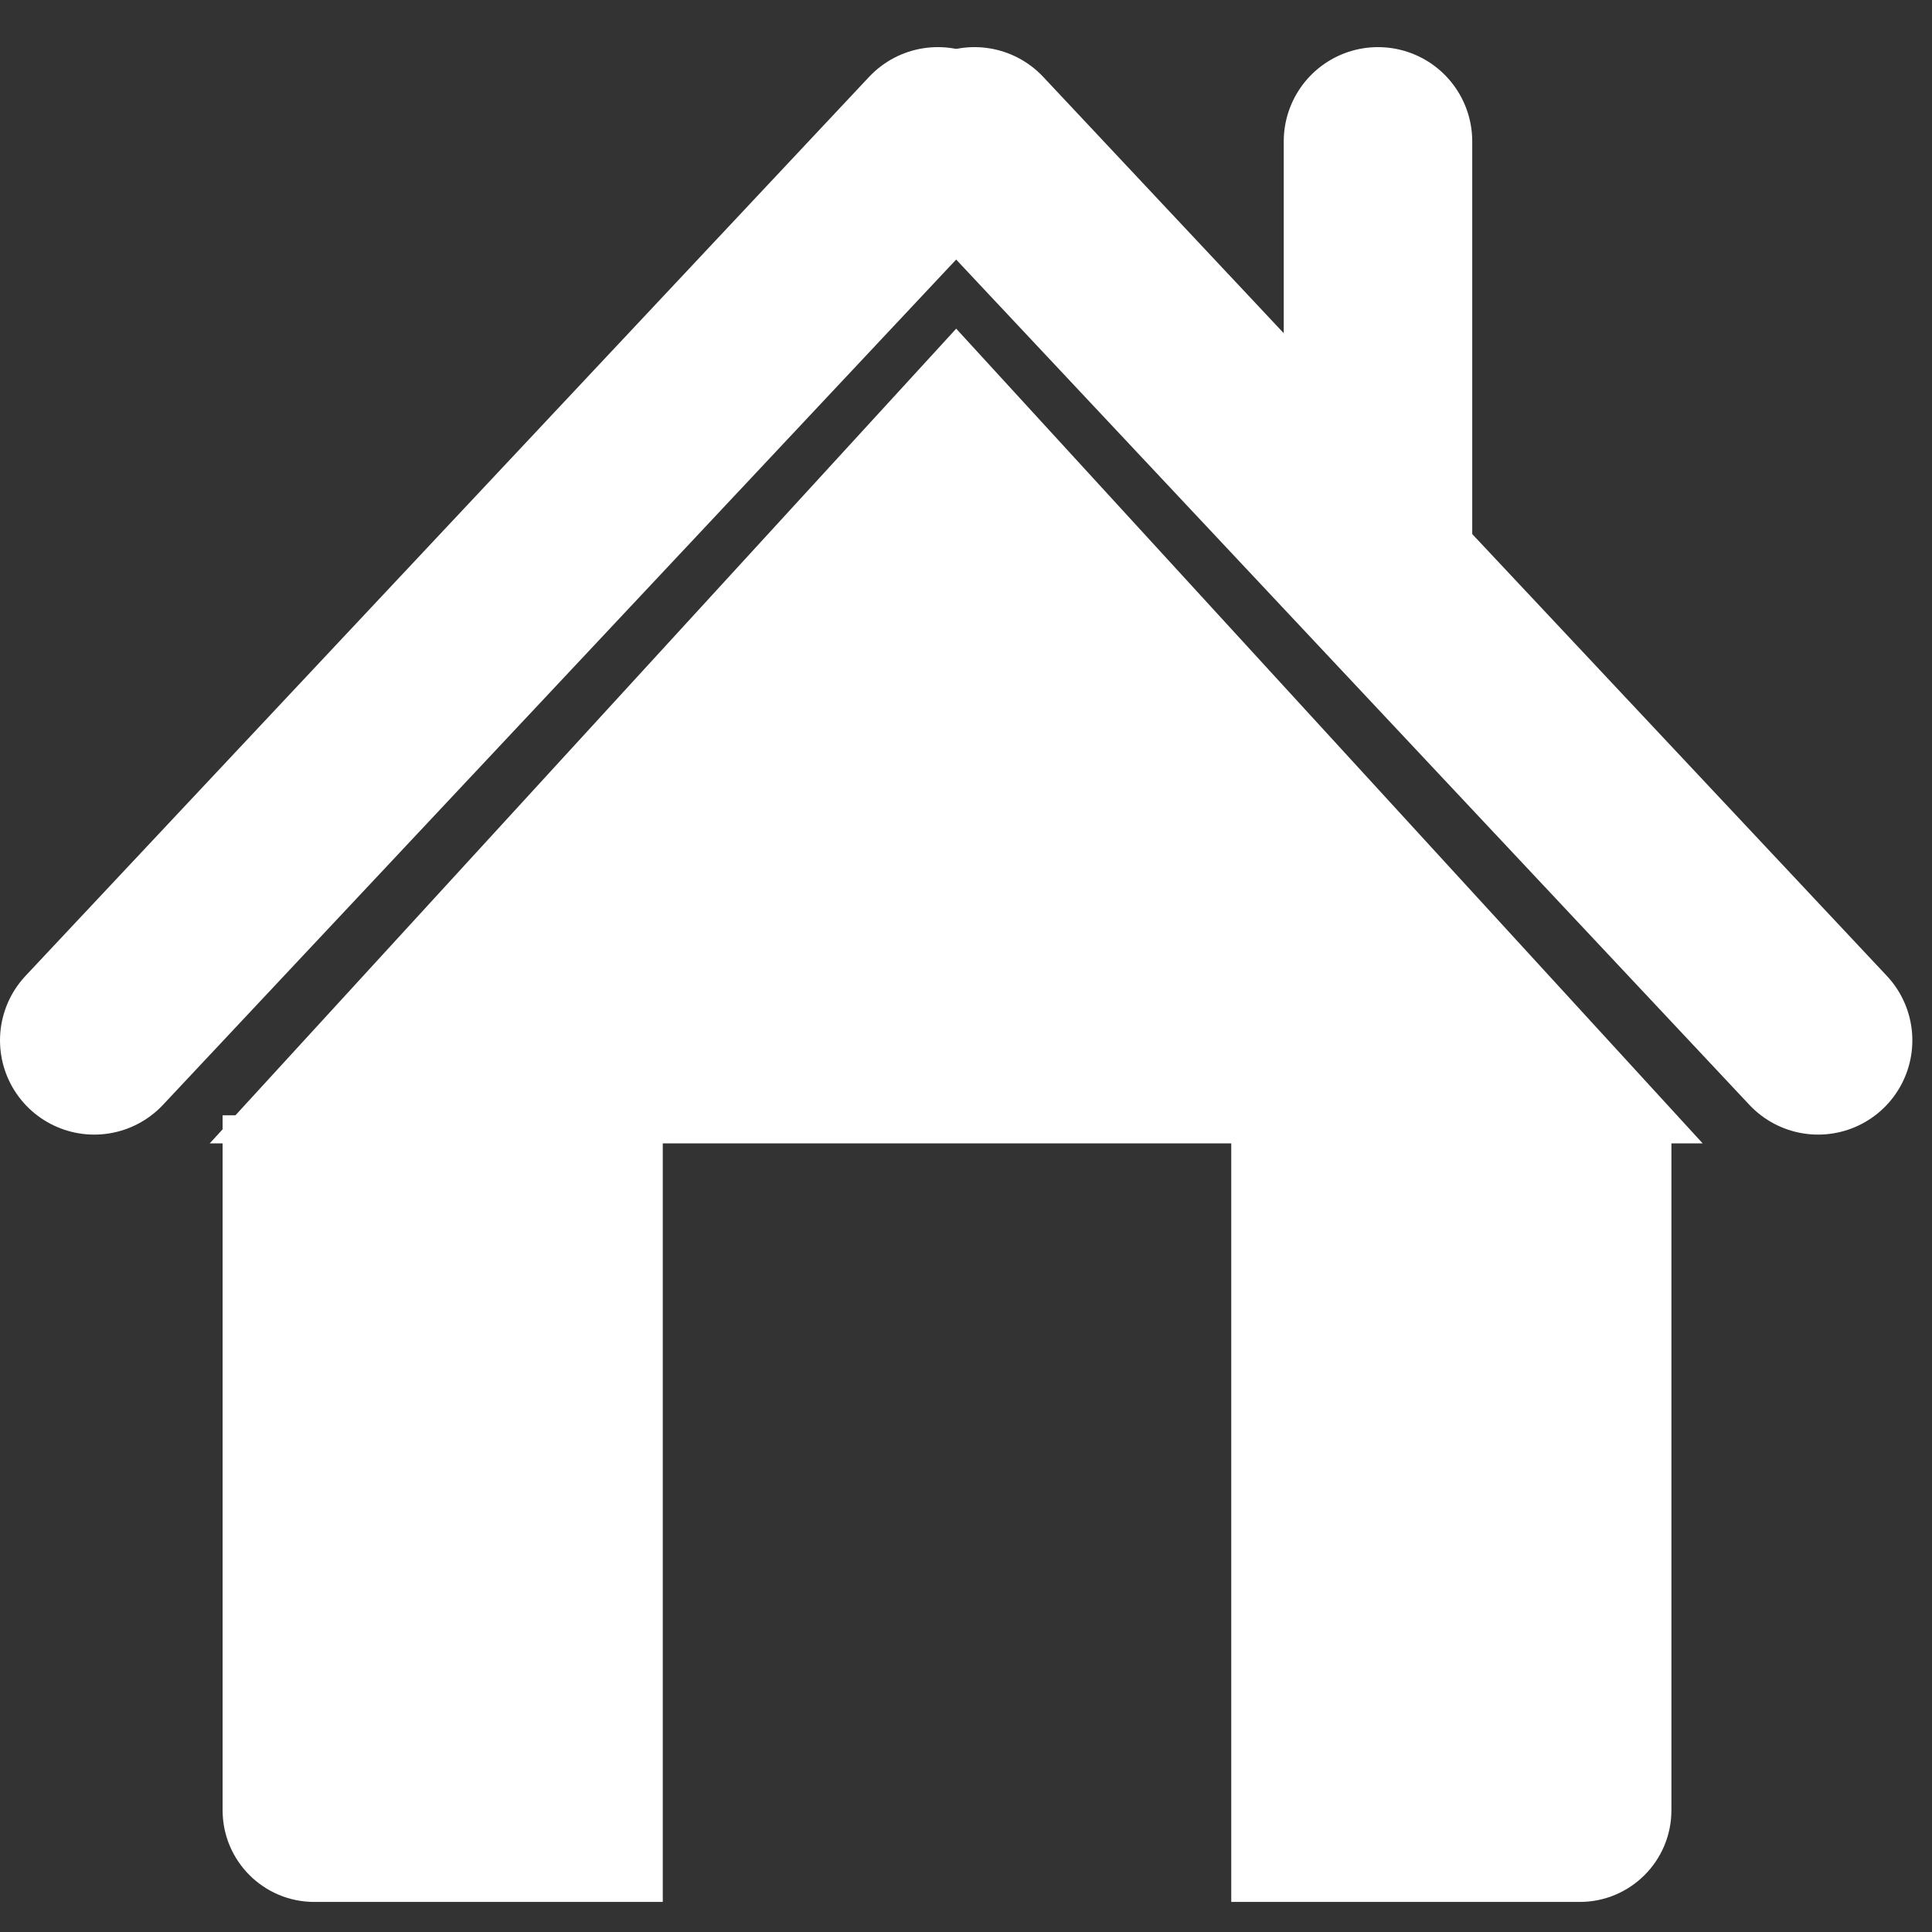
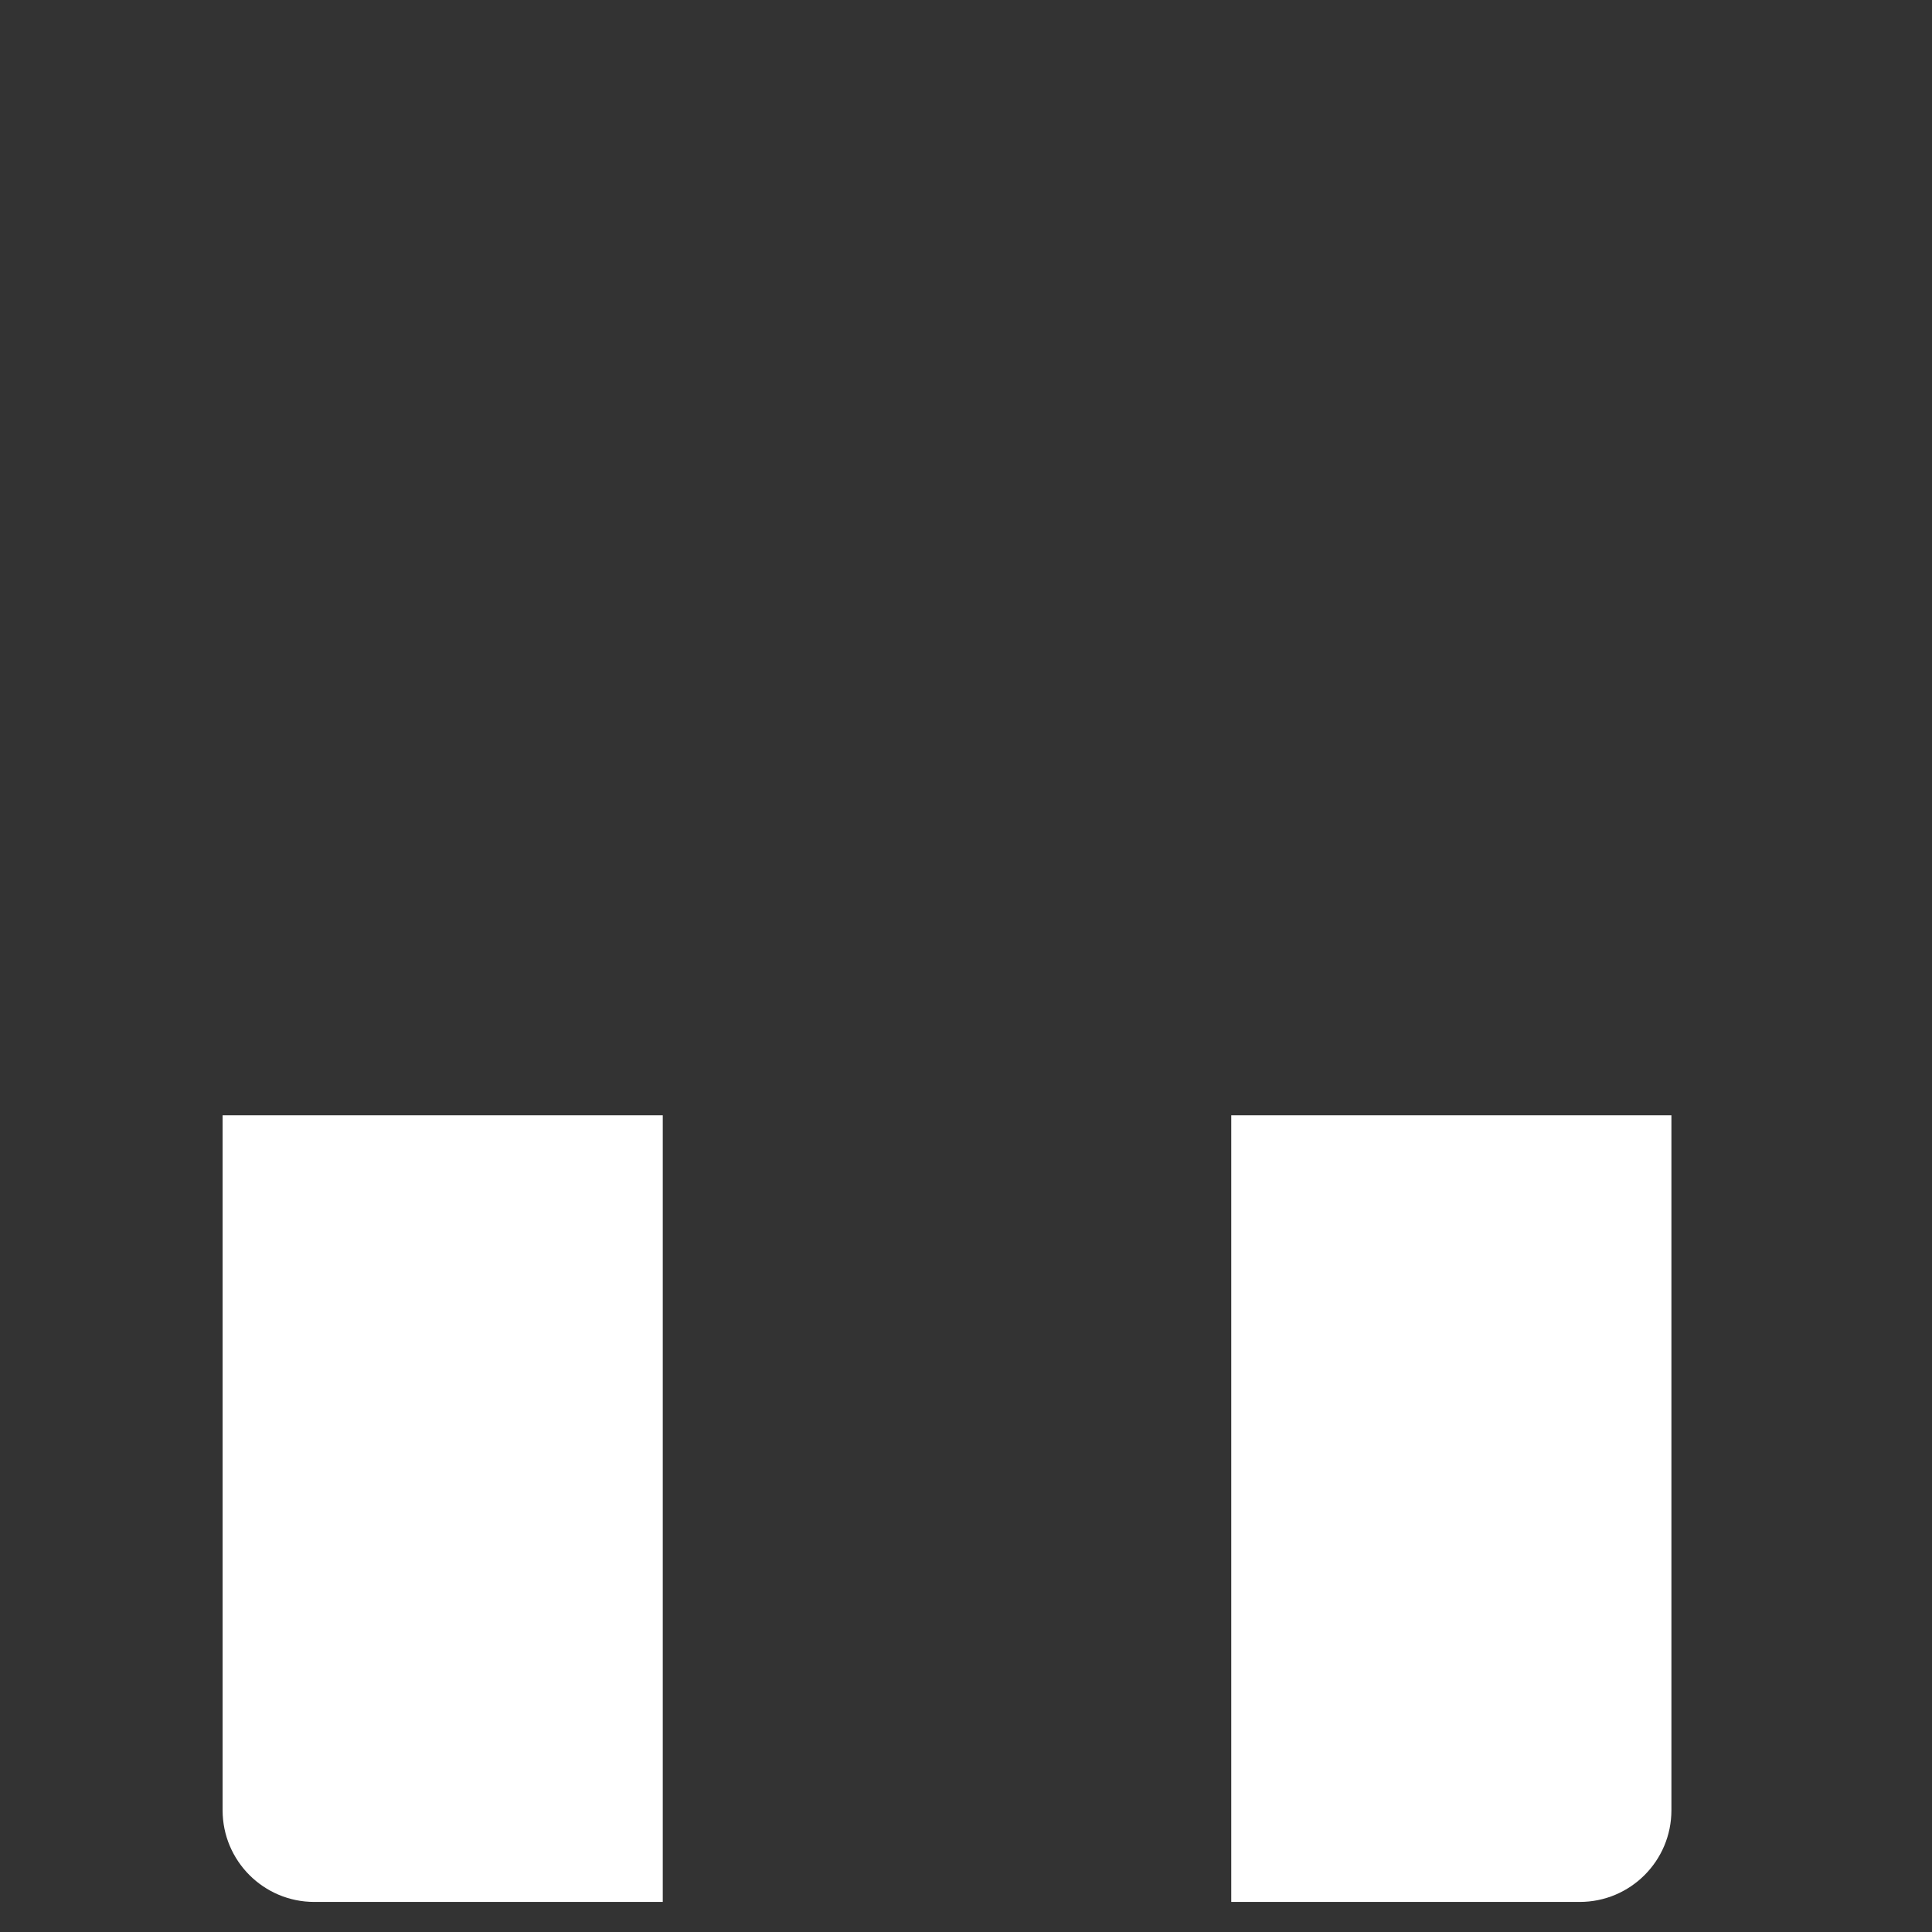
<svg xmlns="http://www.w3.org/2000/svg" width="41" height="41" viewBox="0 0 41 41" fill="none">
  <rect x="0" y="0" width="41" height="41" fill="#333333" stroke="none" />
-   <path d="M20.292 6.975L36.133 24.264H4.451L20.292 6.975Z" fill="white" />
  <path d="M4.724 23.668H14.065V40.362H6.67C5.595 40.362 4.724 39.491 4.724 38.416V23.668Z" fill="white" />
  <path d="M35.47 23.668H26.129V40.362H33.524C34.599 40.362 35.47 39.491 35.47 38.416V23.668Z" fill="white" />
-   <path d="M2 22.078L19.902 3" stroke="white" stroke-width="4" stroke-linecap="round" />
-   <path d="M38.583 22.078L20.68 3" stroke="white" stroke-width="4" stroke-linecap="round" />
-   <path d="M29.243 11.744V3" stroke="white" stroke-width="4" stroke-linecap="round" />
</svg>